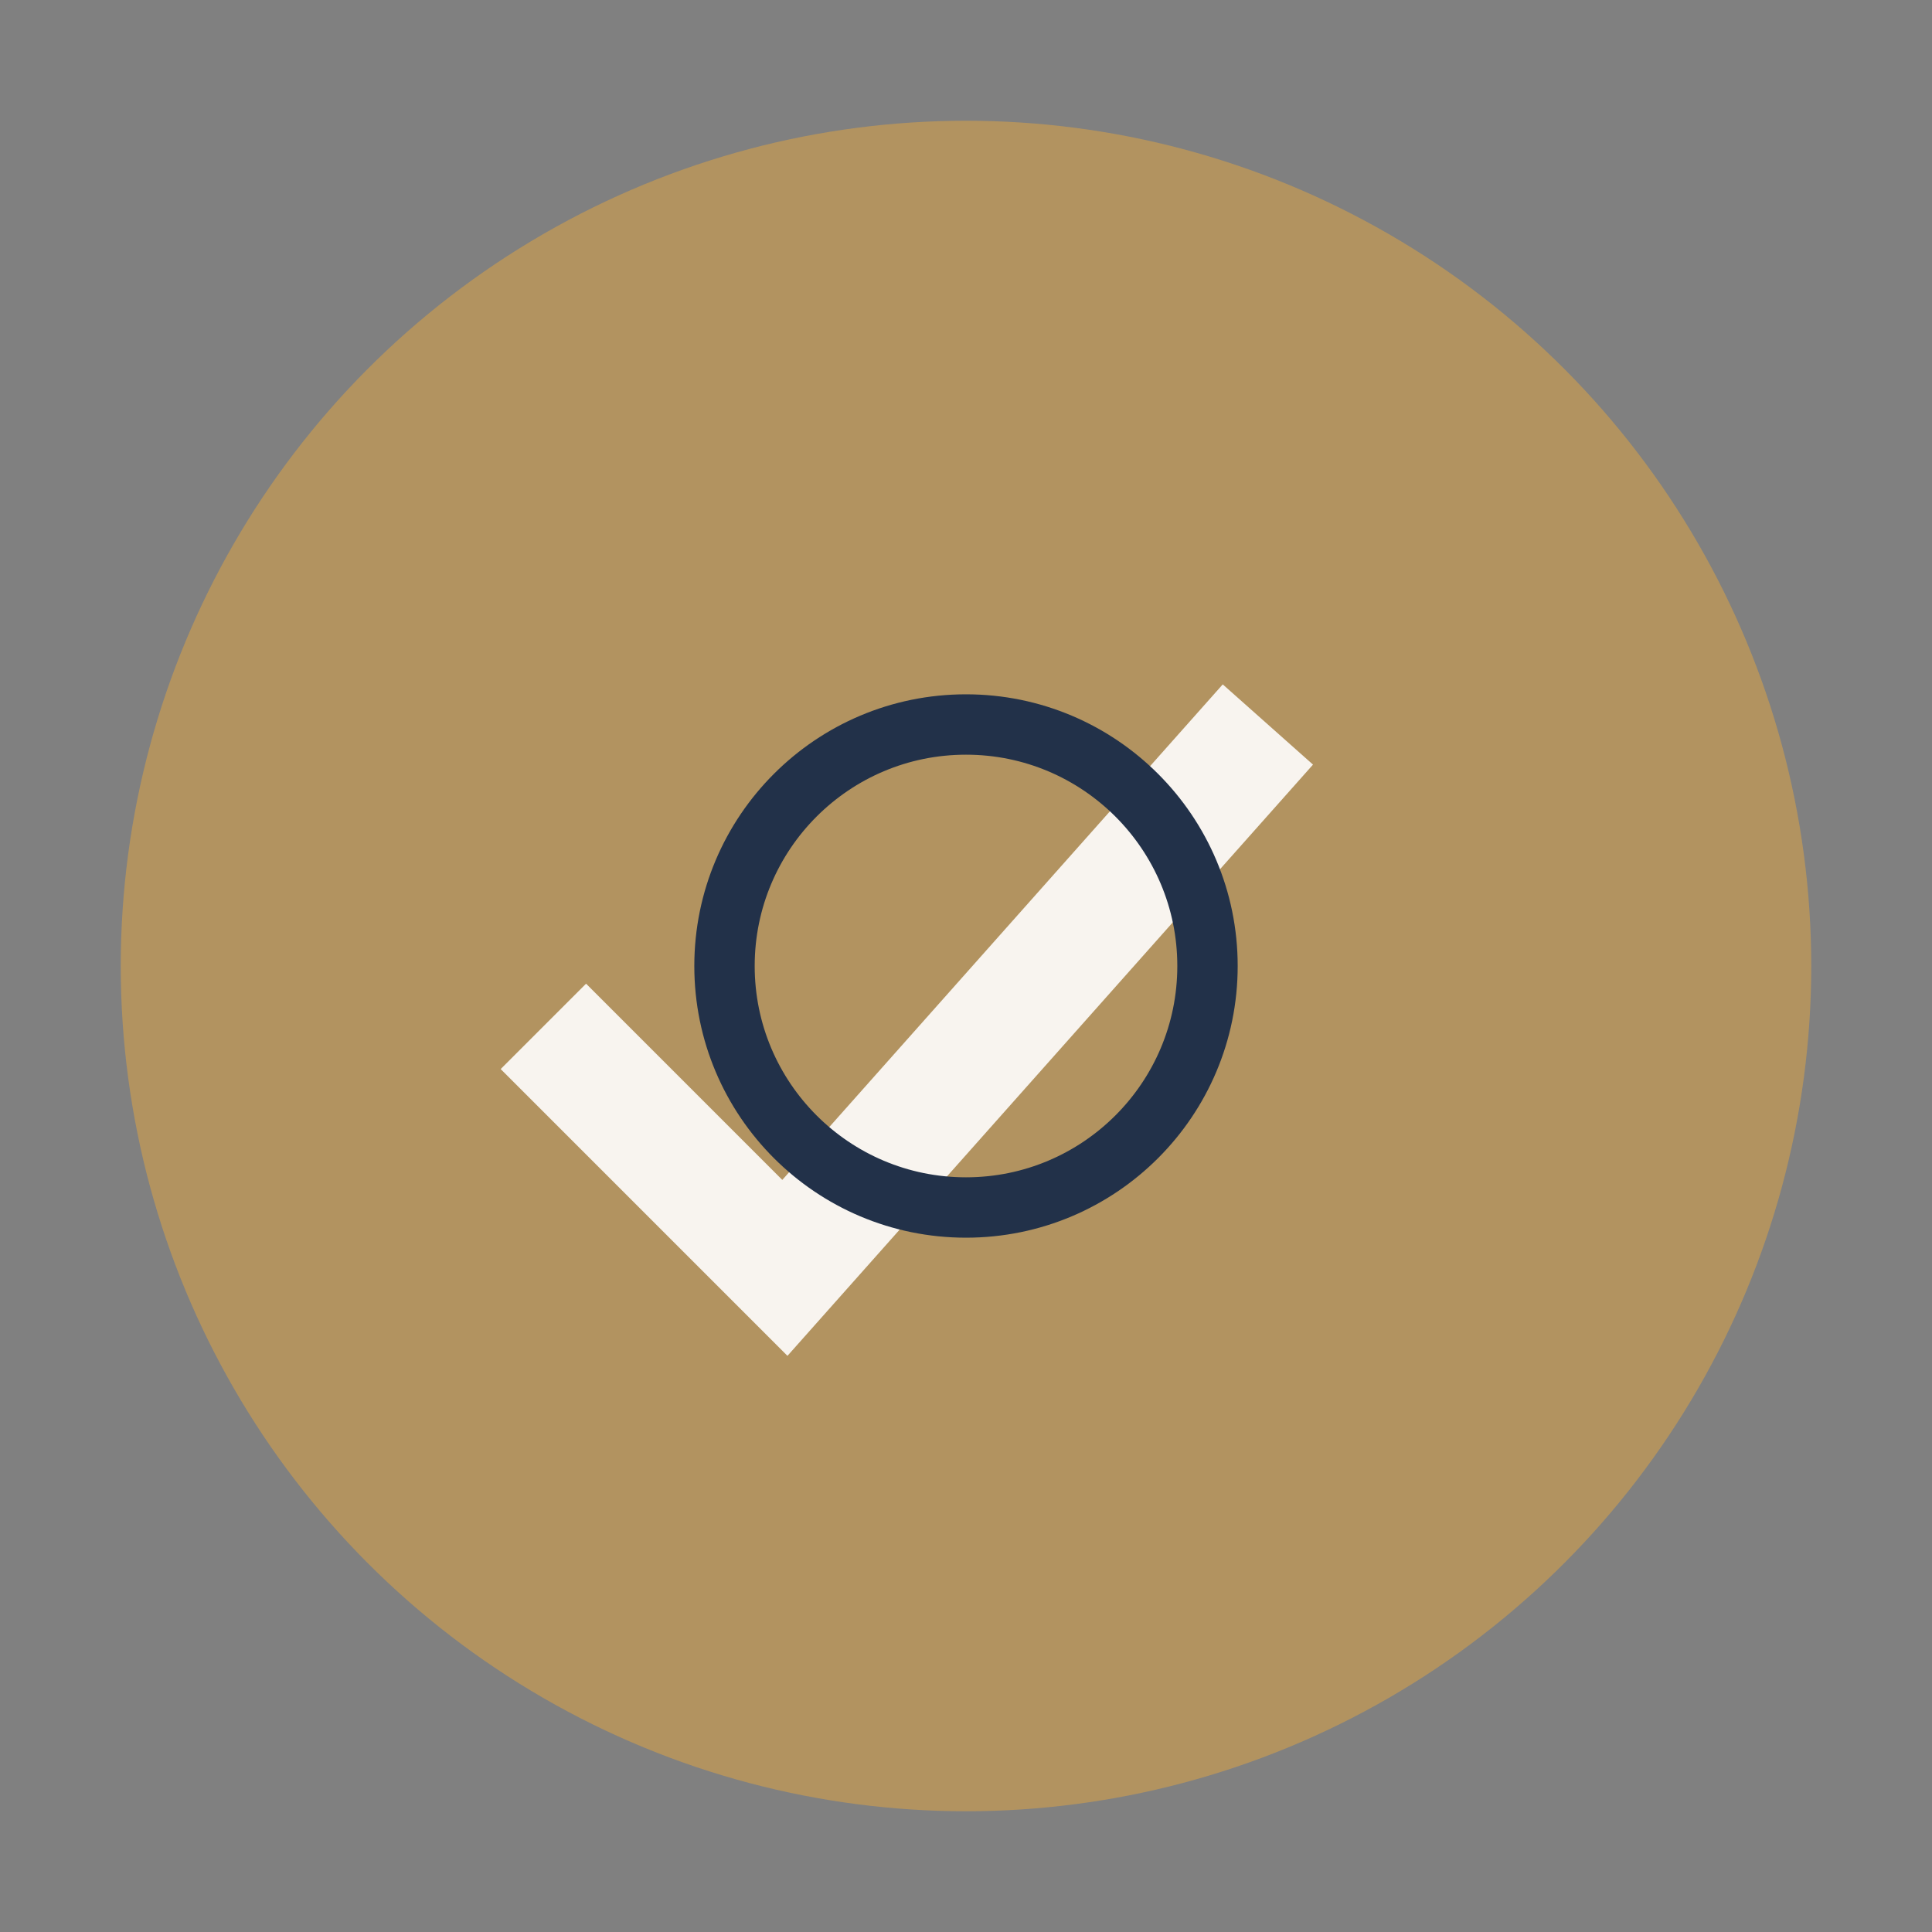
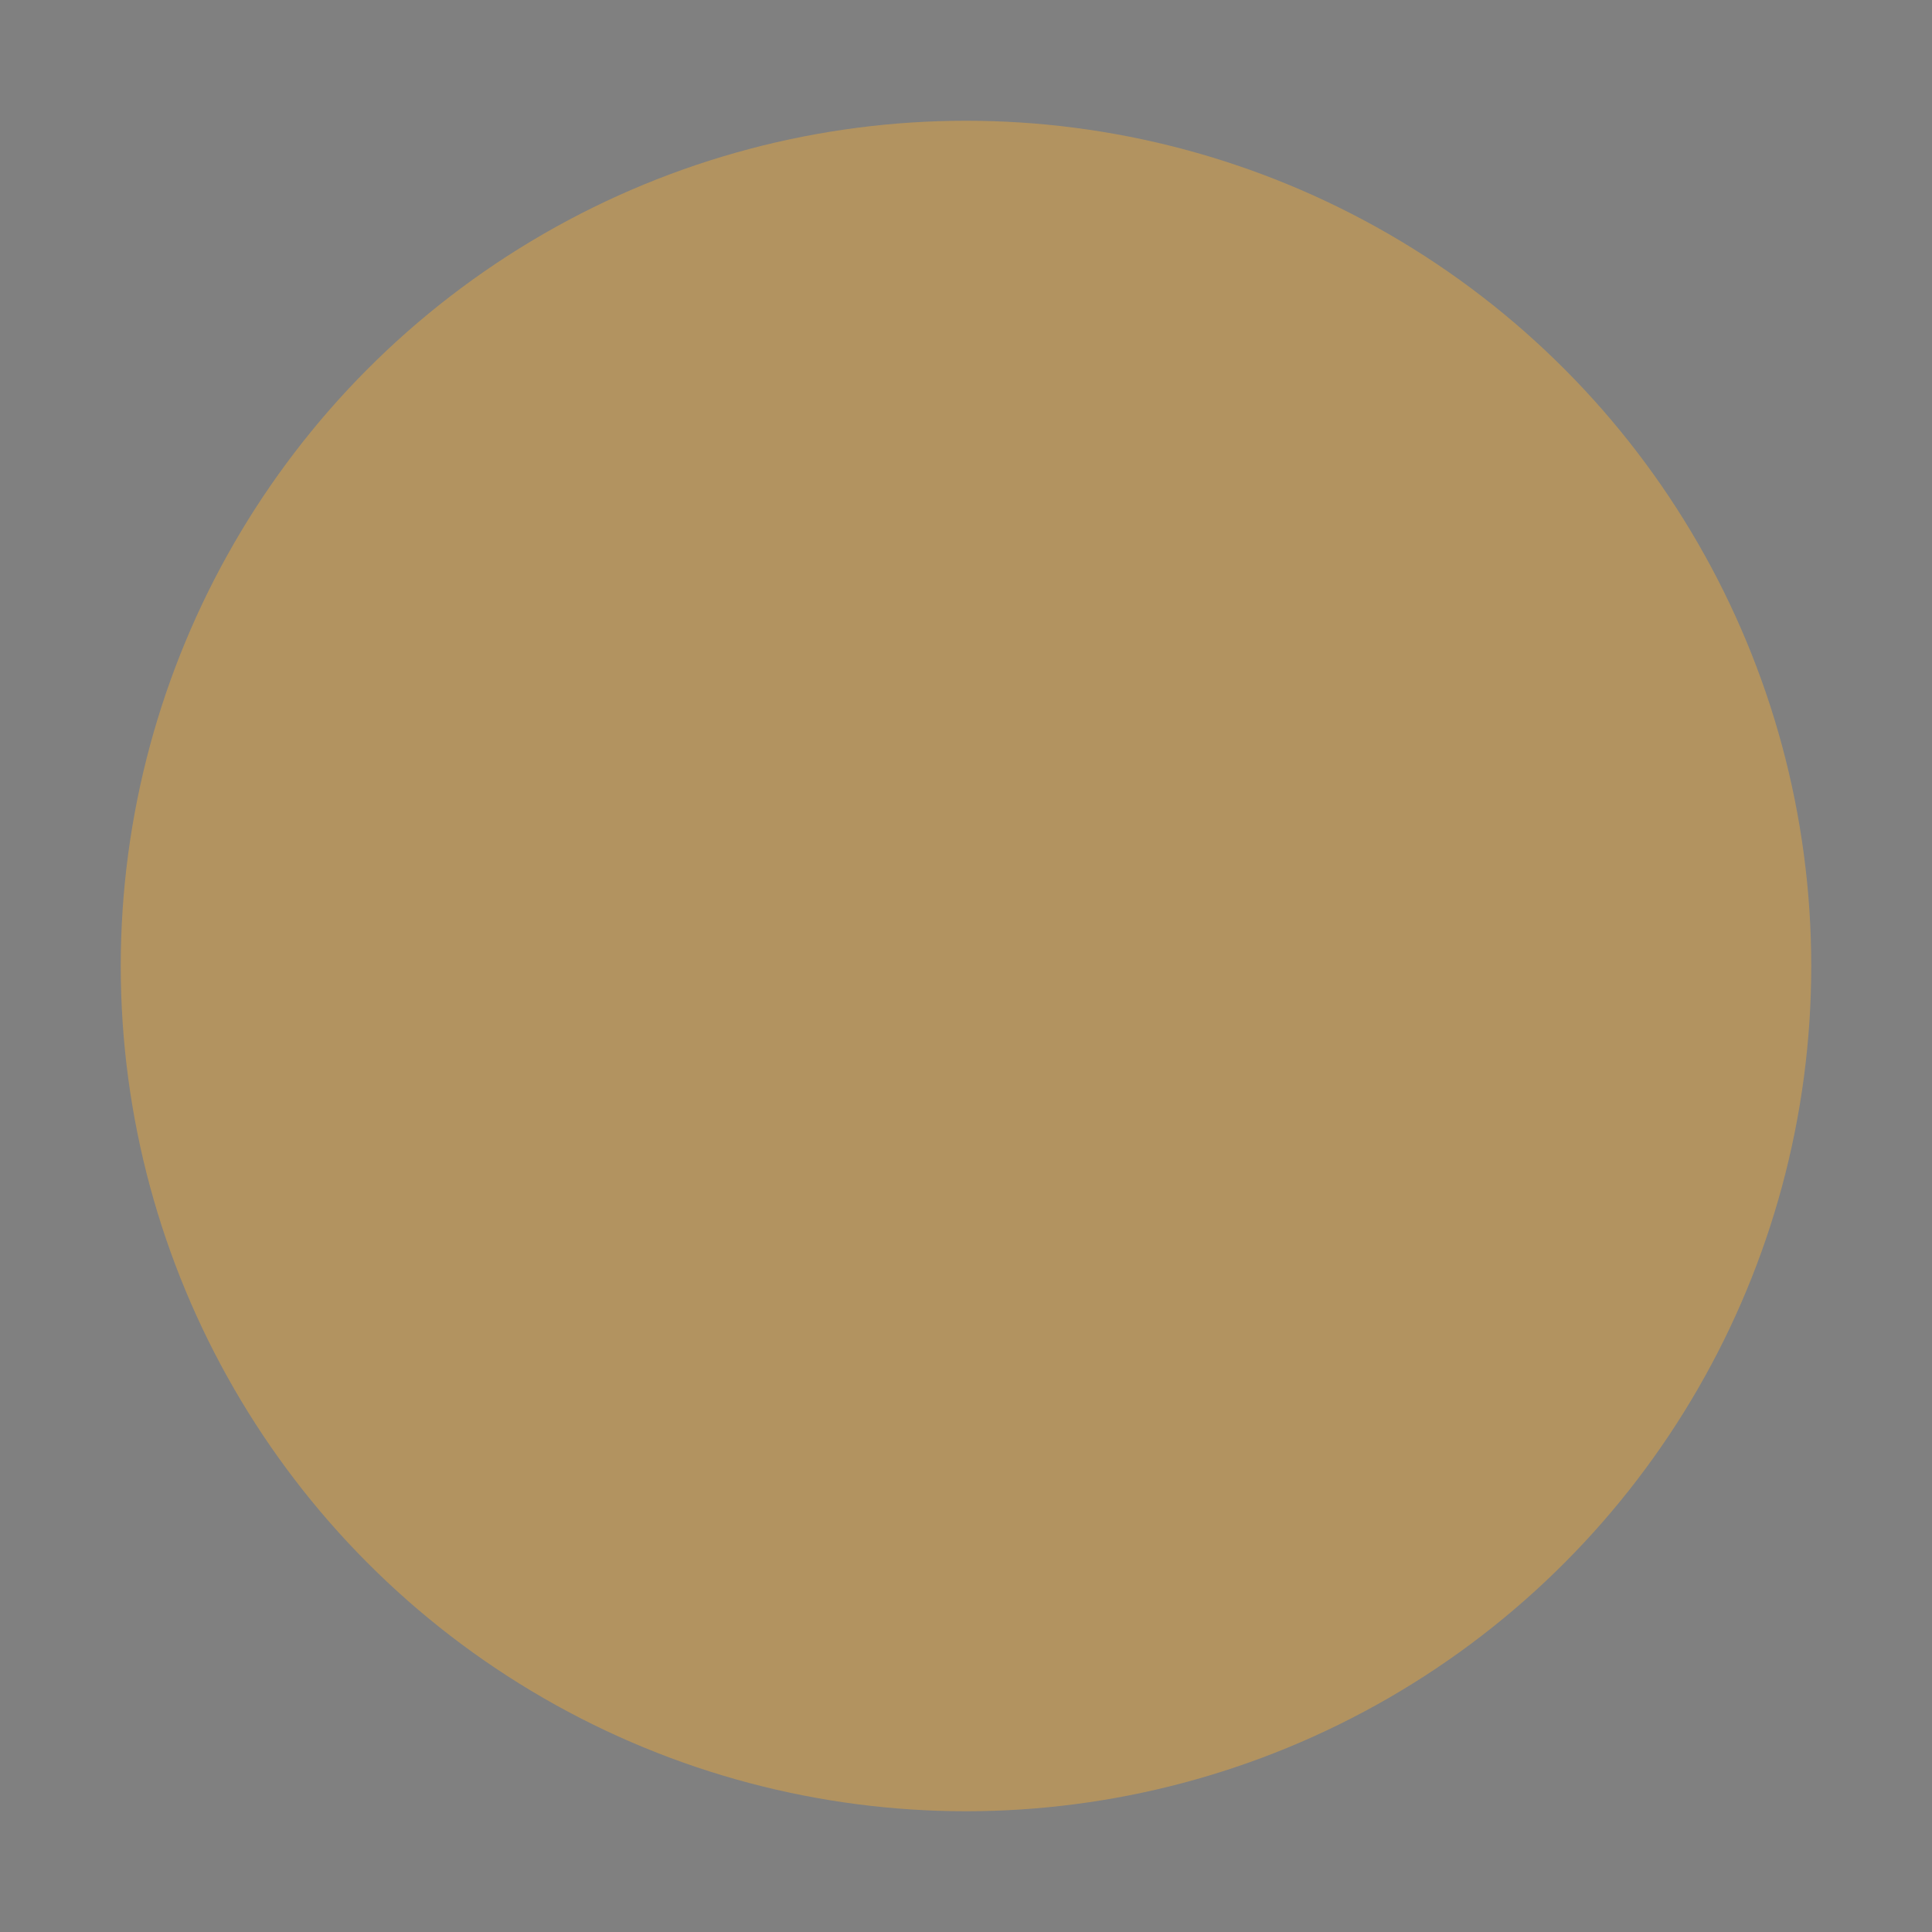
<svg xmlns="http://www.w3.org/2000/svg" width="32" height="32" viewBox="0 0 32 32">
  <rect x="0" y="0" width="32" height="32" fill="#808080" stroke="none" />
  <circle cx="16" cy="16" r="14" fill="#B29360" />
-   <path d="M9 17l4 4 8-9" stroke="#F8F4EF" stroke-width="2" fill="none" />
-   <circle cx="16" cy="16" r="4" stroke="#223149" fill="none" />
</svg>